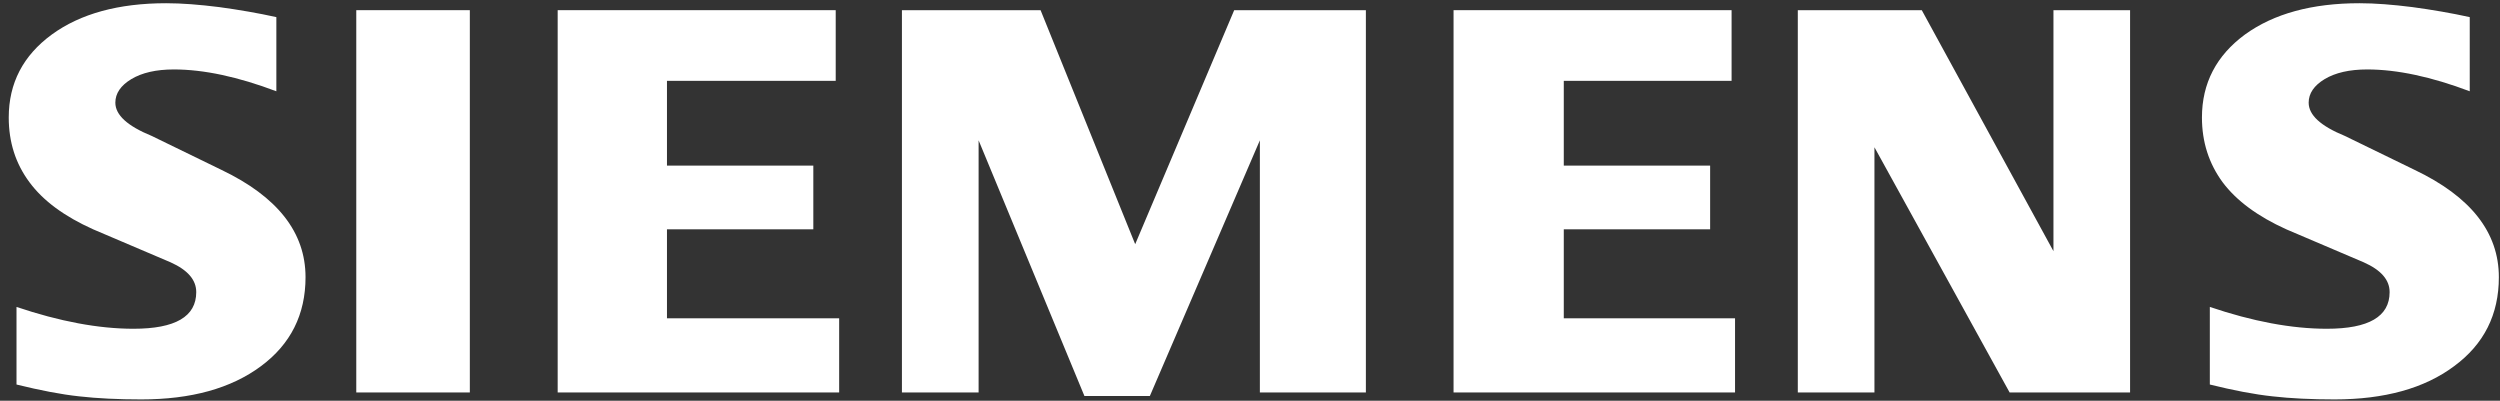
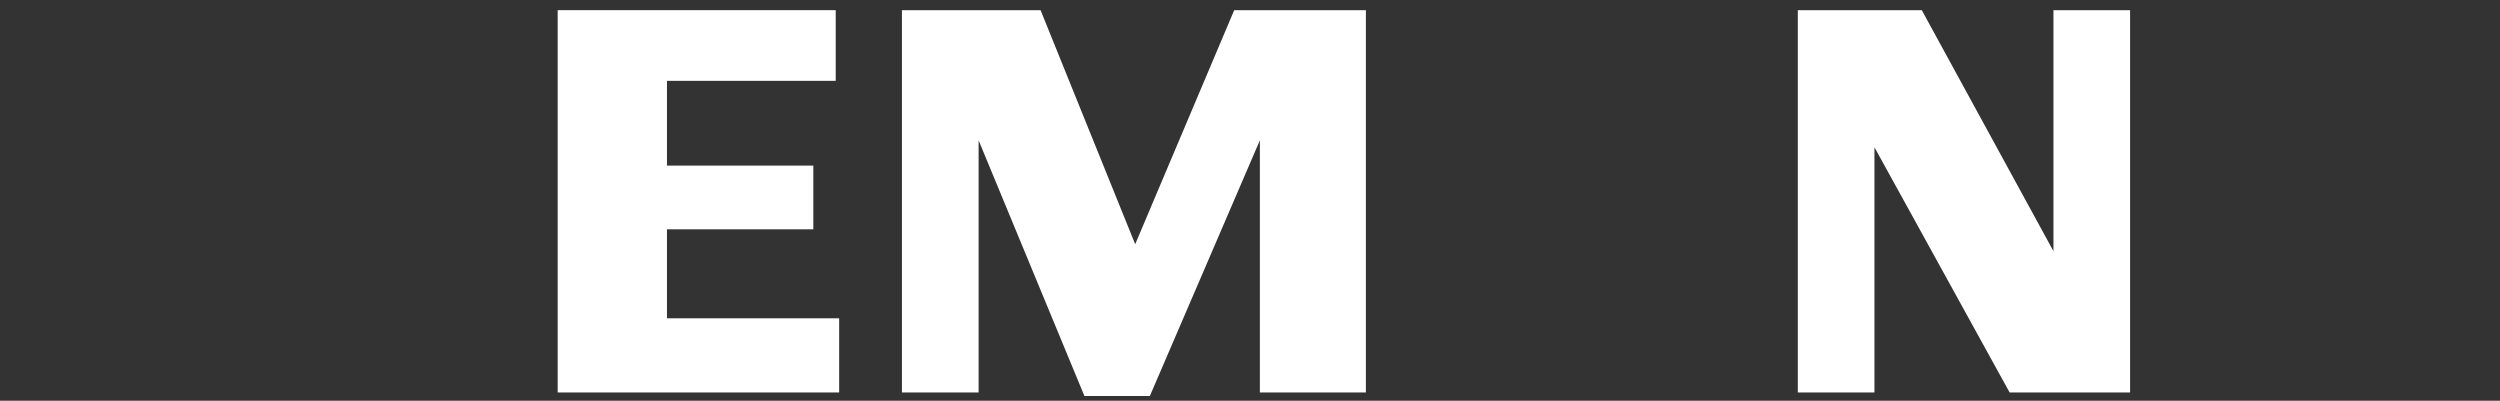
<svg xmlns="http://www.w3.org/2000/svg" width="131" height="21" viewBox="0 0 131 21" fill="none">
  <rect x="0" y="0" width="131" height="21" fill="#333333" stroke="none" />
-   <path fill-rule="evenodd" clip-rule="evenodd" d="M129.414 0.897V4.783C127.401 4.023 125.608 3.639 124.04 3.639C123.111 3.639 122.371 3.811 121.814 4.144C121.258 4.479 120.974 4.892 120.974 5.38C120.974 6.028 121.602 6.604 122.867 7.121L126.52 8.899C129.474 10.307 130.94 12.177 130.94 14.525C130.94 16.479 130.163 18.036 128.594 19.189C127.037 20.353 124.94 20.929 122.33 20.929C121.126 20.929 120.045 20.878 119.084 20.769C118.123 20.666 117.019 20.453 115.795 20.149V16.083C118.04 16.843 120.085 17.227 121.926 17.227C124.123 17.227 125.216 16.59 125.216 15.306C125.216 14.666 124.768 14.15 123.859 13.745L119.801 12.016C118.304 11.339 117.191 10.519 116.463 9.547C115.746 8.566 115.382 7.442 115.382 6.157C115.382 4.359 116.139 2.911 117.636 1.809C119.144 0.717 121.146 0.169 123.635 0.169C124.444 0.169 125.376 0.241 126.409 0.372C127.45 0.513 128.45 0.685 129.414 0.897Z" fill="white" />
-   <path fill-rule="evenodd" clip-rule="evenodd" d="M14.481 0.897V4.783C12.468 4.023 10.679 3.639 9.11 3.639C8.178 3.639 7.441 3.811 6.884 4.144C6.328 4.479 6.044 4.892 6.044 5.38C6.044 6.028 6.681 6.604 7.946 7.121L11.599 8.899C14.542 10.307 16.01 12.177 16.01 14.525C16.01 16.479 15.23 18.036 13.673 19.189C12.104 20.353 10.019 20.929 7.401 20.929C6.196 20.929 5.112 20.878 4.151 20.769C3.191 20.666 2.098 20.453 0.865 20.149V16.083C3.119 16.843 5.164 17.227 6.993 17.227C9.19 17.227 10.283 16.59 10.283 15.306C10.283 14.666 9.838 14.15 8.938 13.745L4.88 12.016C3.371 11.339 2.259 10.519 1.542 9.547C0.813 8.566 0.458 7.442 0.458 6.157C0.458 4.359 1.209 2.911 2.715 1.809C4.212 0.717 6.216 0.169 8.706 0.169C9.523 0.169 10.444 0.241 11.487 0.372C12.52 0.513 13.521 0.685 14.481 0.897Z" fill="white" />
-   <path fill-rule="evenodd" clip-rule="evenodd" d="M18.669 0.533H24.619V20.565H18.669V0.533Z" fill="white" />
  <path fill-rule="evenodd" clip-rule="evenodd" d="M43.791 0.533V4.236H34.949V8.678H42.618V12.016H34.949V16.679H43.972V20.565H29.222V0.533H43.791Z" fill="white" />
  <path fill-rule="evenodd" clip-rule="evenodd" d="M71.572 0.533V20.565H66.017V7.353L60.253 20.749H56.823L51.279 7.353V20.565H47.261V0.533H54.526L59.484 12.796L64.672 0.533H71.572Z" fill="white" />
-   <path fill-rule="evenodd" clip-rule="evenodd" d="M90.735 0.533V4.236H81.942V8.678H89.611V12.016H81.942V16.679H90.916V20.565H76.166V0.533H90.735Z" fill="white" />
  <path fill-rule="evenodd" clip-rule="evenodd" d="M111.616 0.533V20.565H105.304L98.221 7.717V20.565H94.205V0.533H100.701L107.601 13.161V0.533H111.616Z" fill="white" />
</svg>